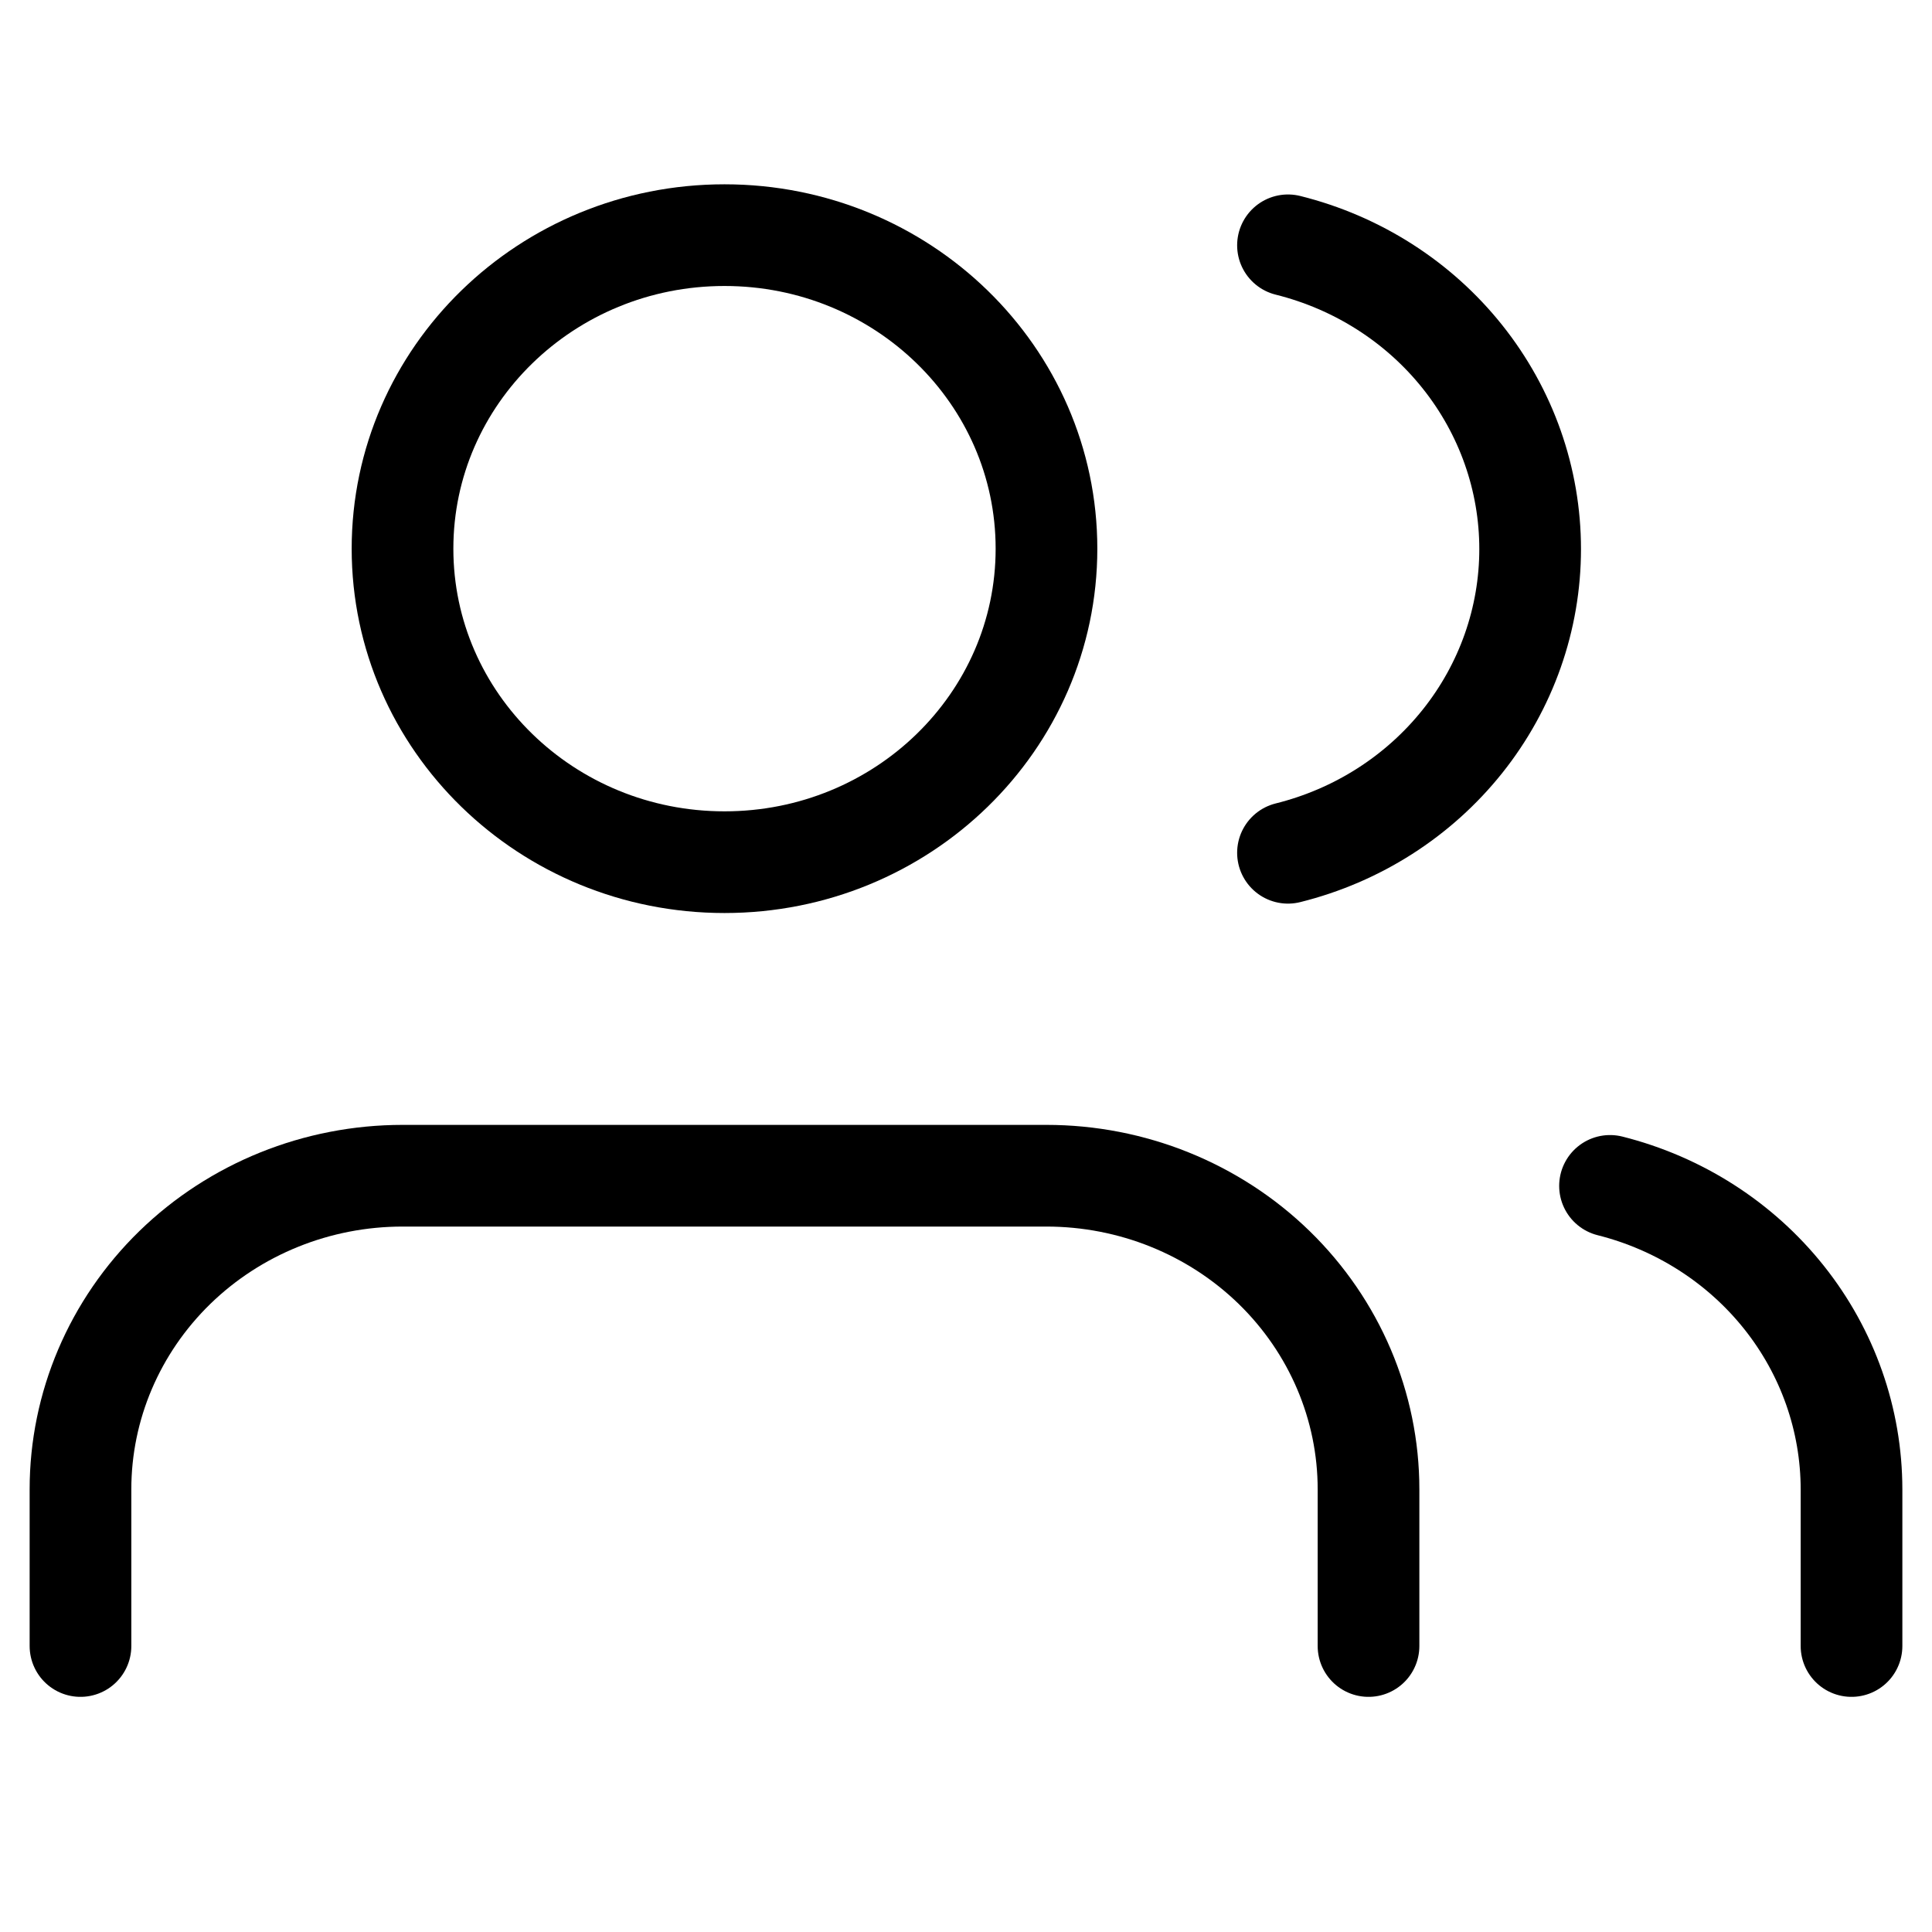
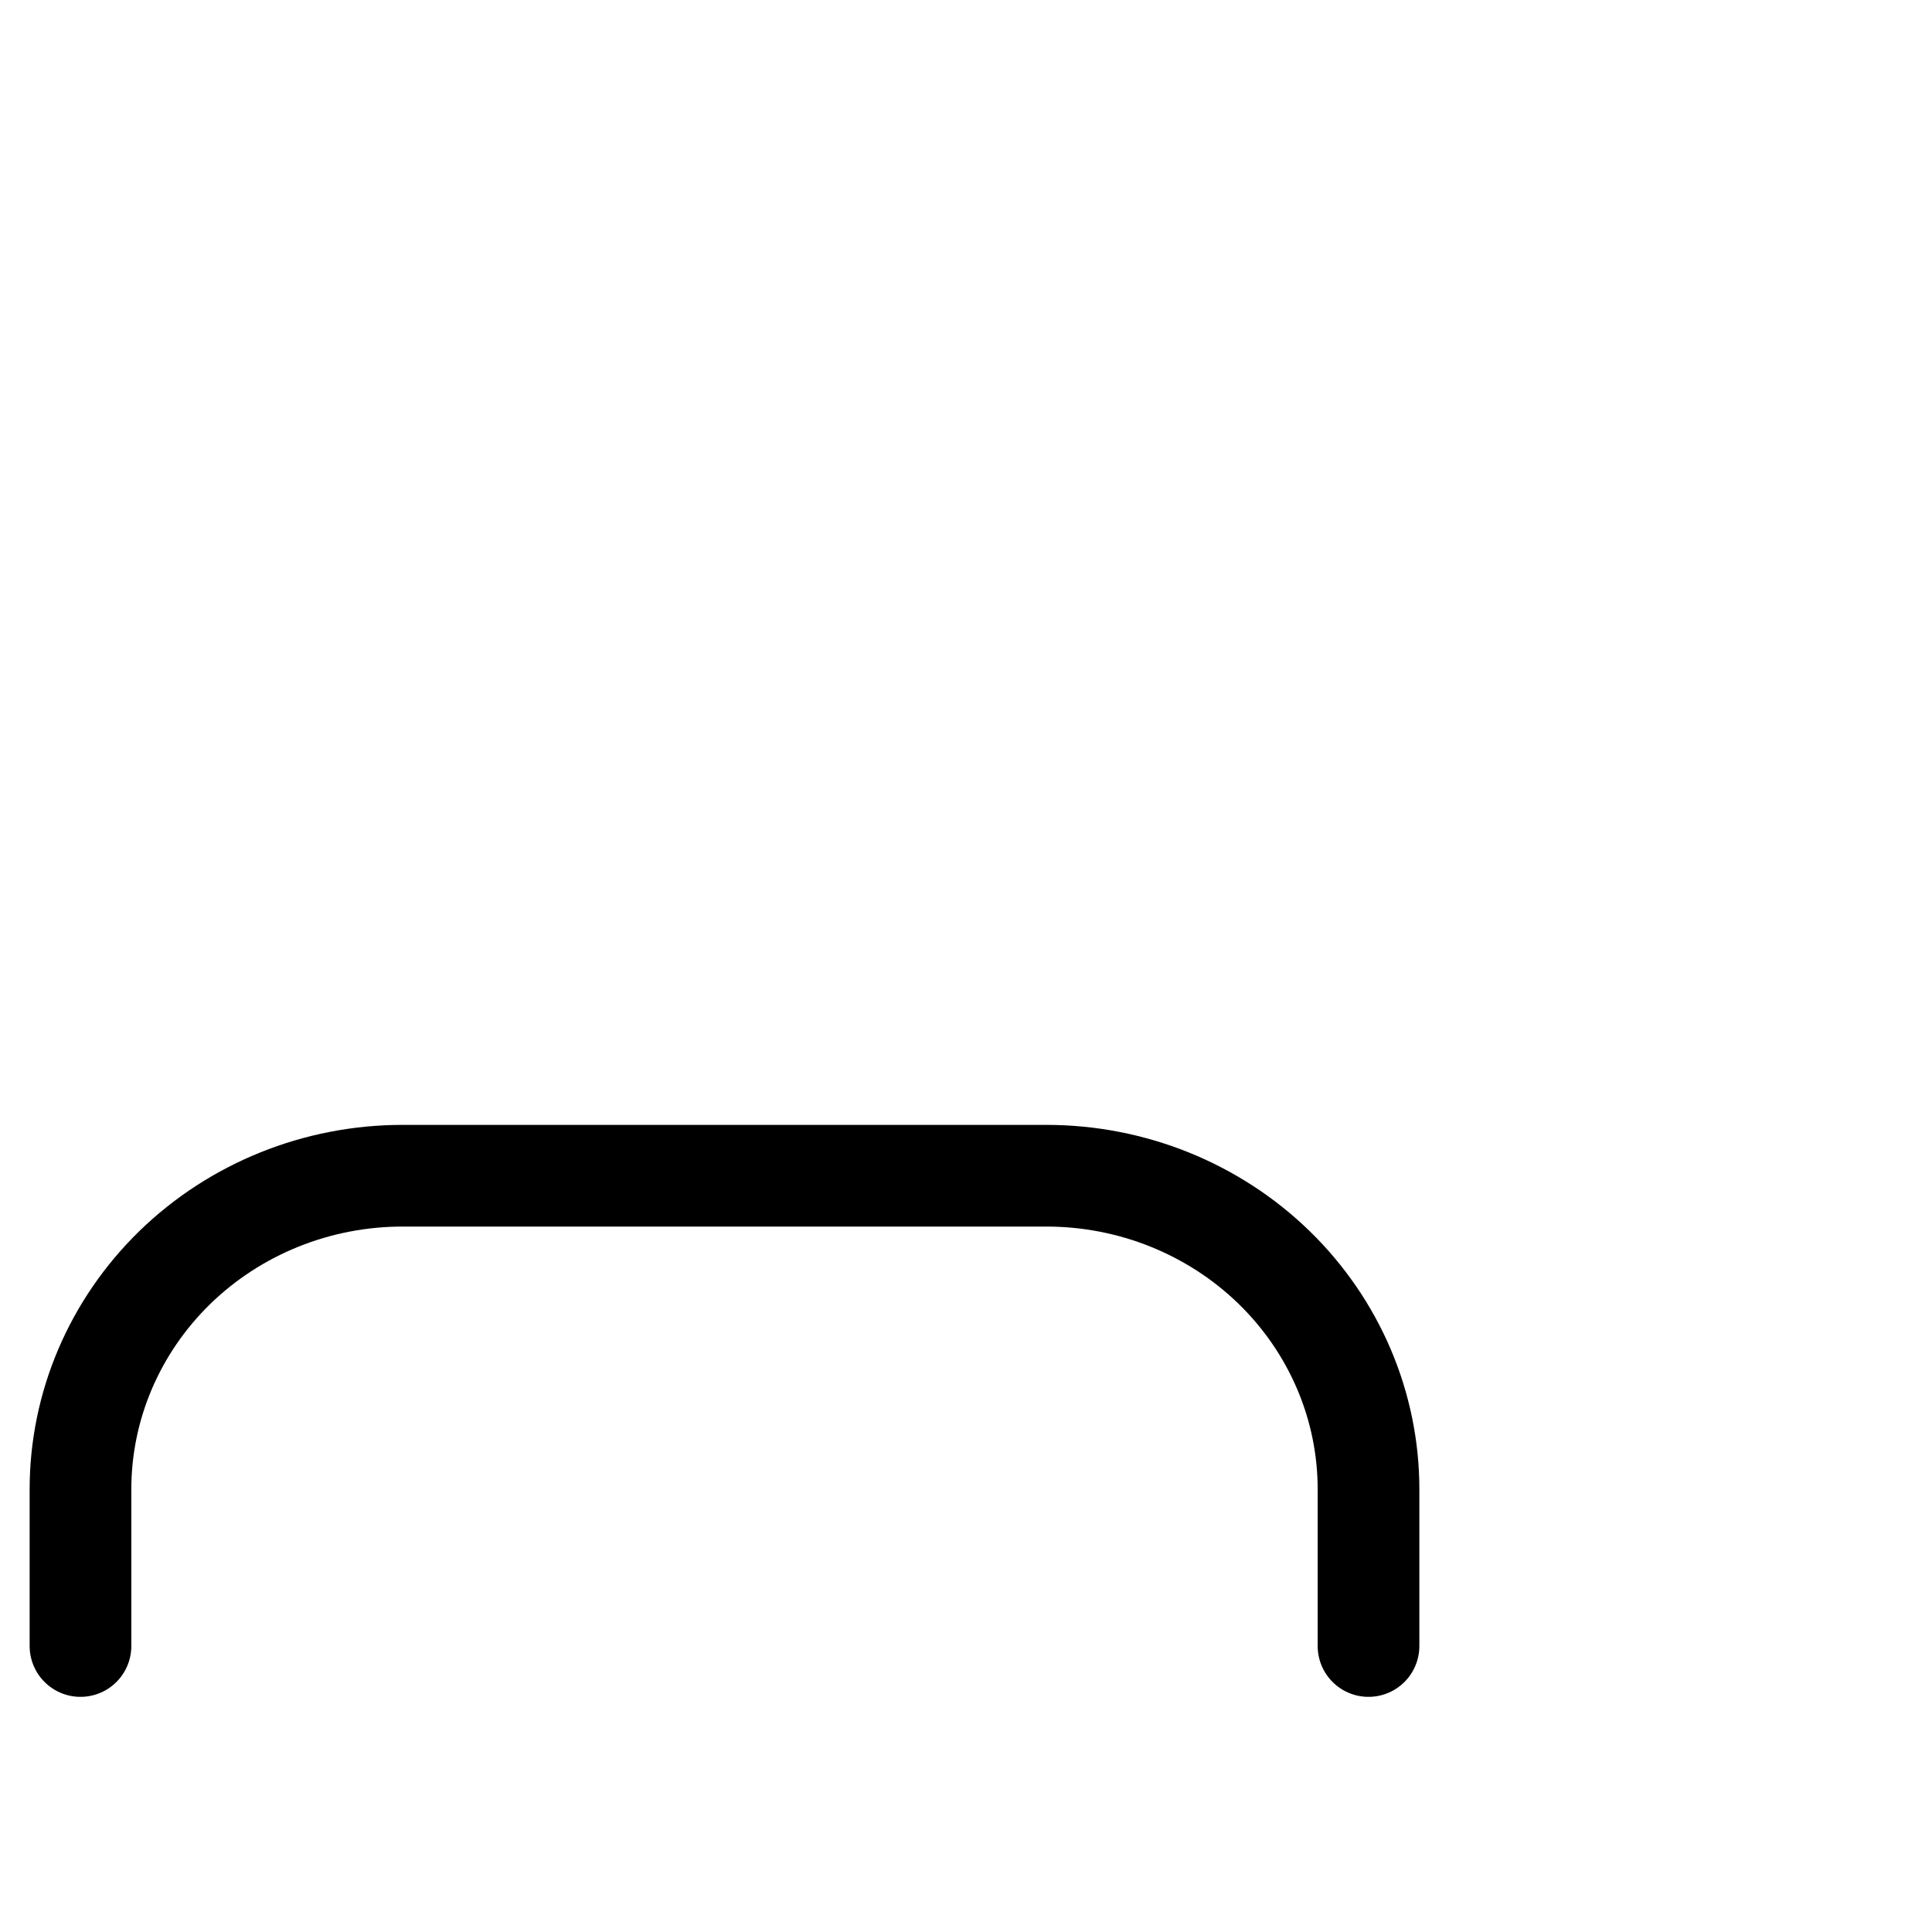
<svg xmlns="http://www.w3.org/2000/svg" width="38" height="38" viewBox="0 0 38 38" fill="none">
-   <path d="M36.417 32.375V29.292C36.416 27.925 35.949 26.598 35.089 25.518C34.229 24.438 33.025 23.667 31.667 23.325" stroke="black" stroke-width="2" stroke-linecap="round" stroke-linejoin="round" />
  <path d="M26.917 32.375V29.292C26.917 27.656 26.249 26.088 25.062 24.931C23.874 23.775 22.263 23.125 20.583 23.125H7.917C6.237 23.125 4.626 23.775 3.438 24.931C2.251 26.088 1.583 27.656 1.583 29.292V32.375" stroke="black" stroke-width="2" stroke-linecap="round" stroke-linejoin="round" />
-   <path d="M25.333 4.825C26.696 5.165 27.903 5.936 28.765 7.018C29.628 8.1 30.096 9.43 30.096 10.799C30.096 12.169 29.628 13.499 28.765 14.581C27.903 15.662 26.696 16.434 25.333 16.773" stroke="black" stroke-width="2" stroke-linecap="round" stroke-linejoin="round" />
-   <path d="M14.25 16.958C17.748 16.958 20.583 14.197 20.583 10.792C20.583 7.386 17.748 4.625 14.25 4.625C10.752 4.625 7.917 7.386 7.917 10.792C7.917 14.197 10.752 16.958 14.25 16.958Z" stroke="black" stroke-width="2" stroke-linecap="round" stroke-linejoin="round" />
</svg>